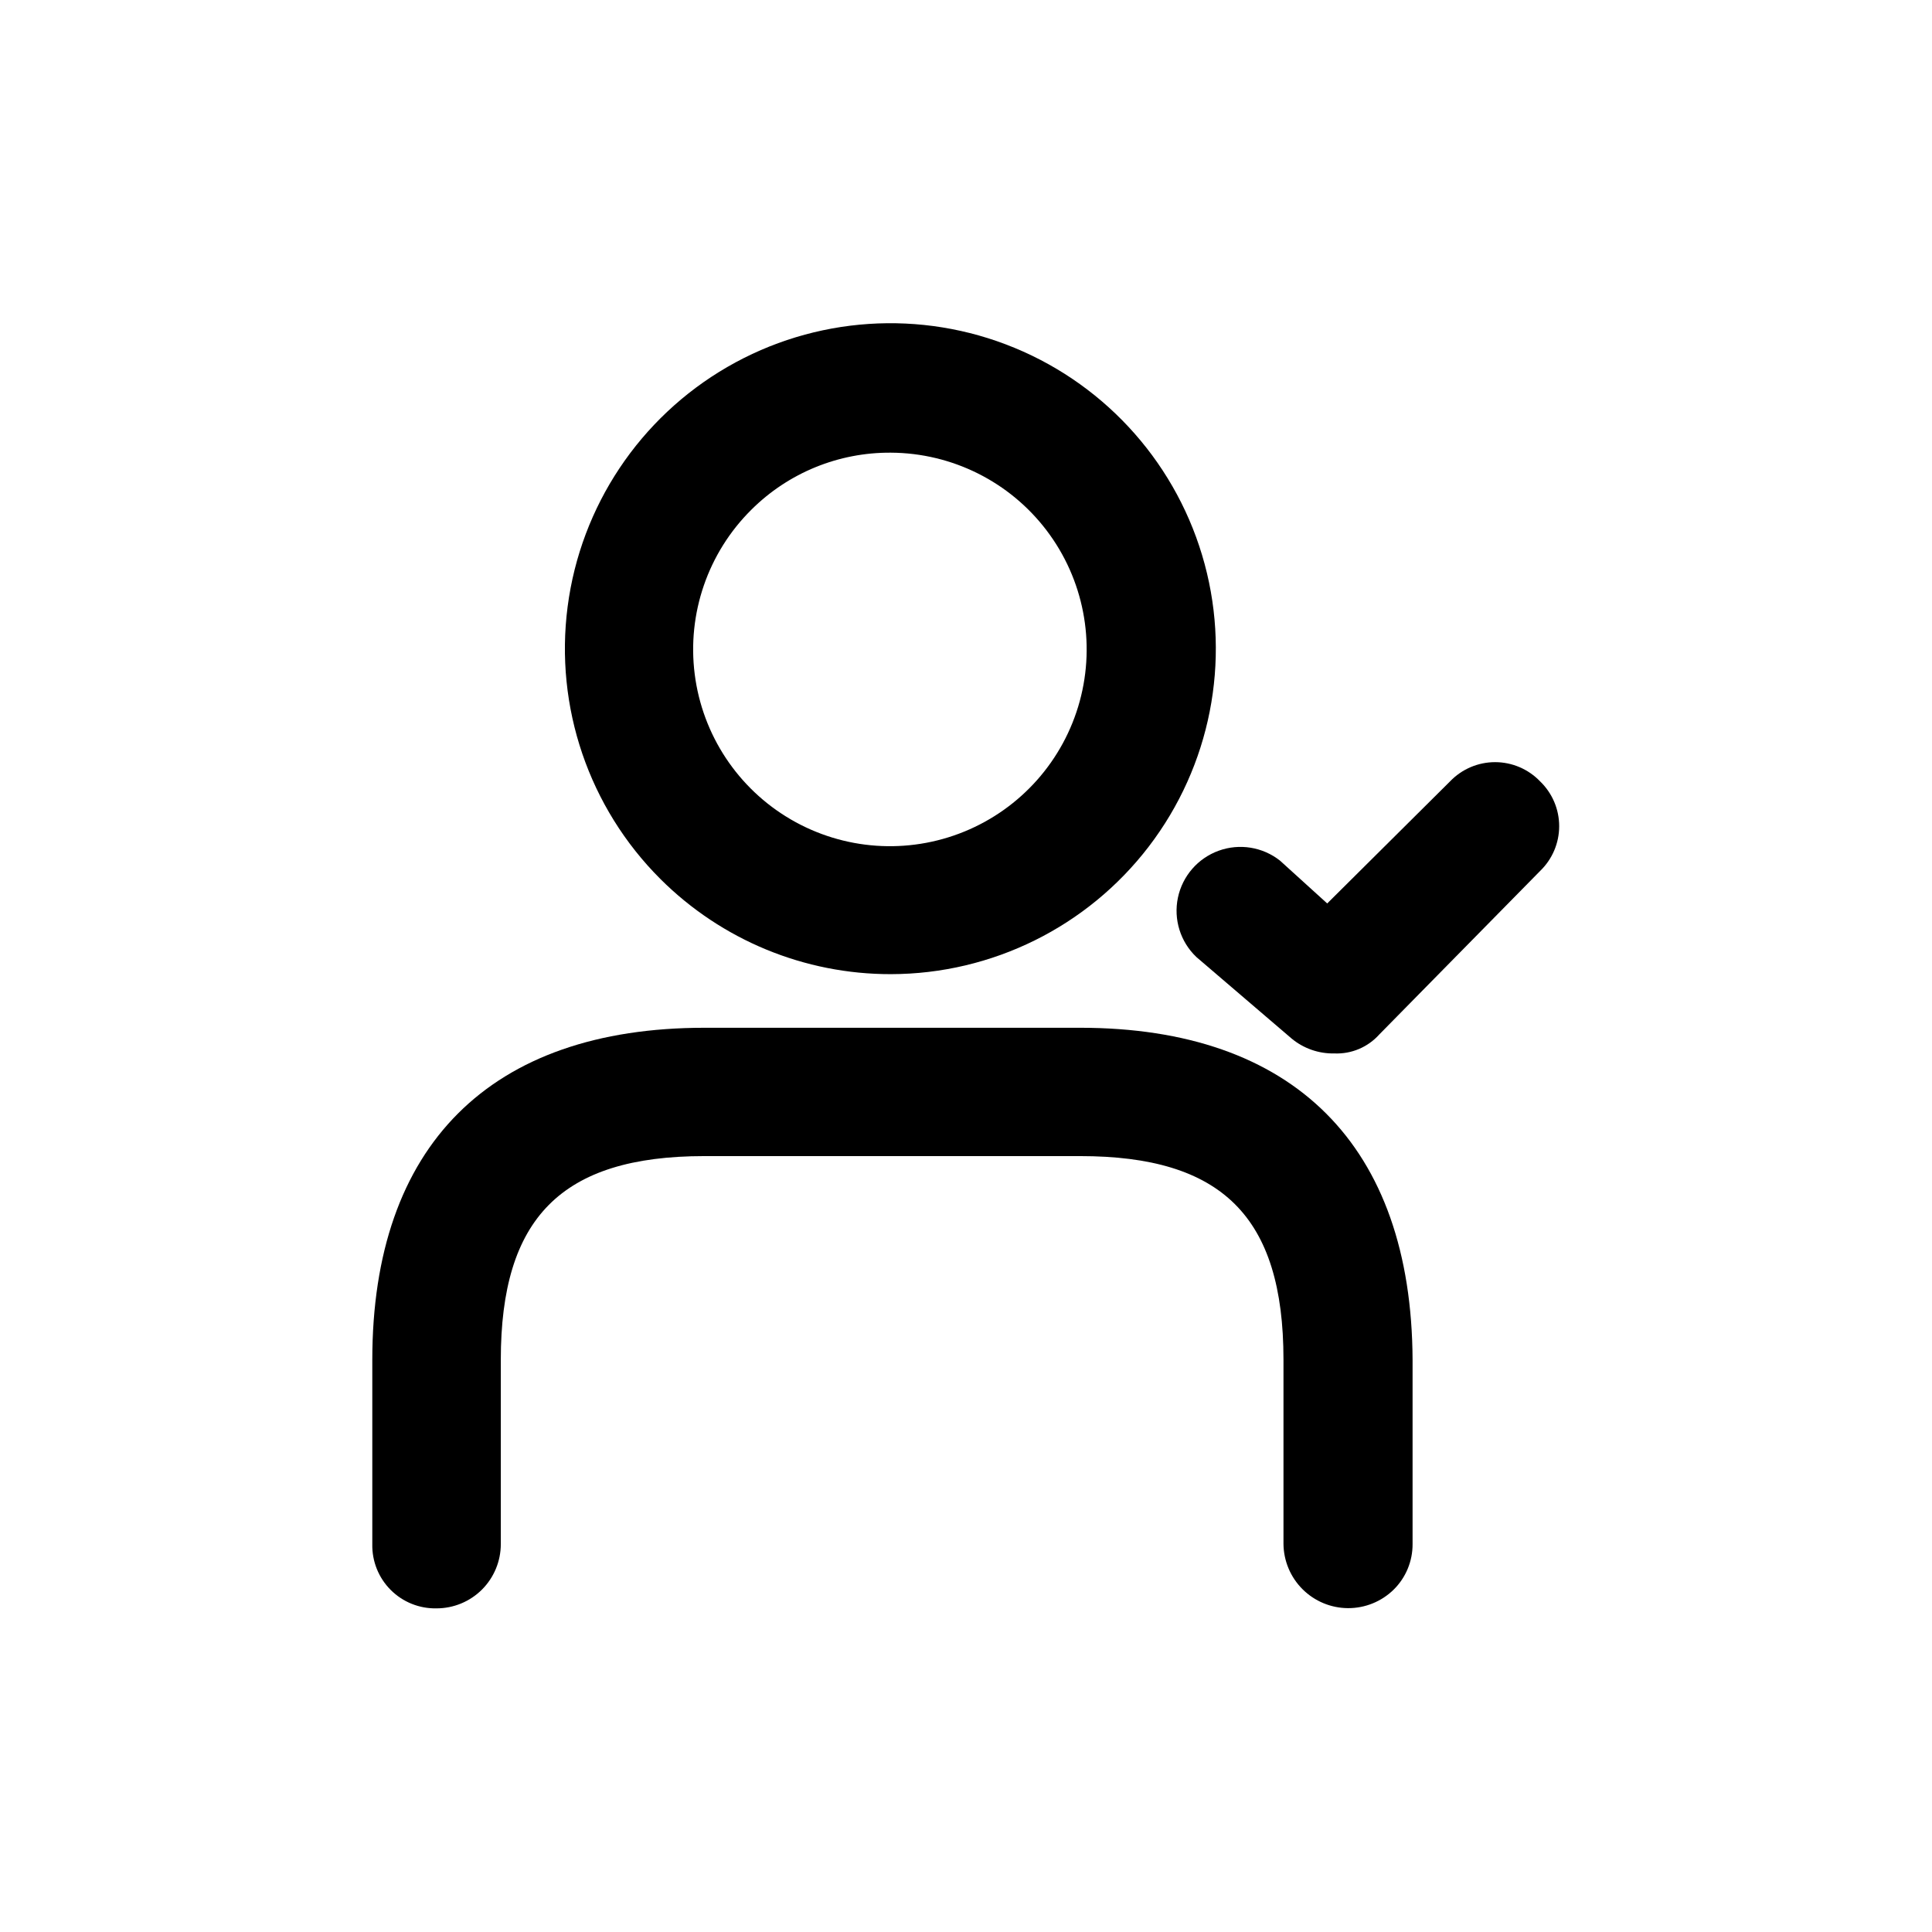
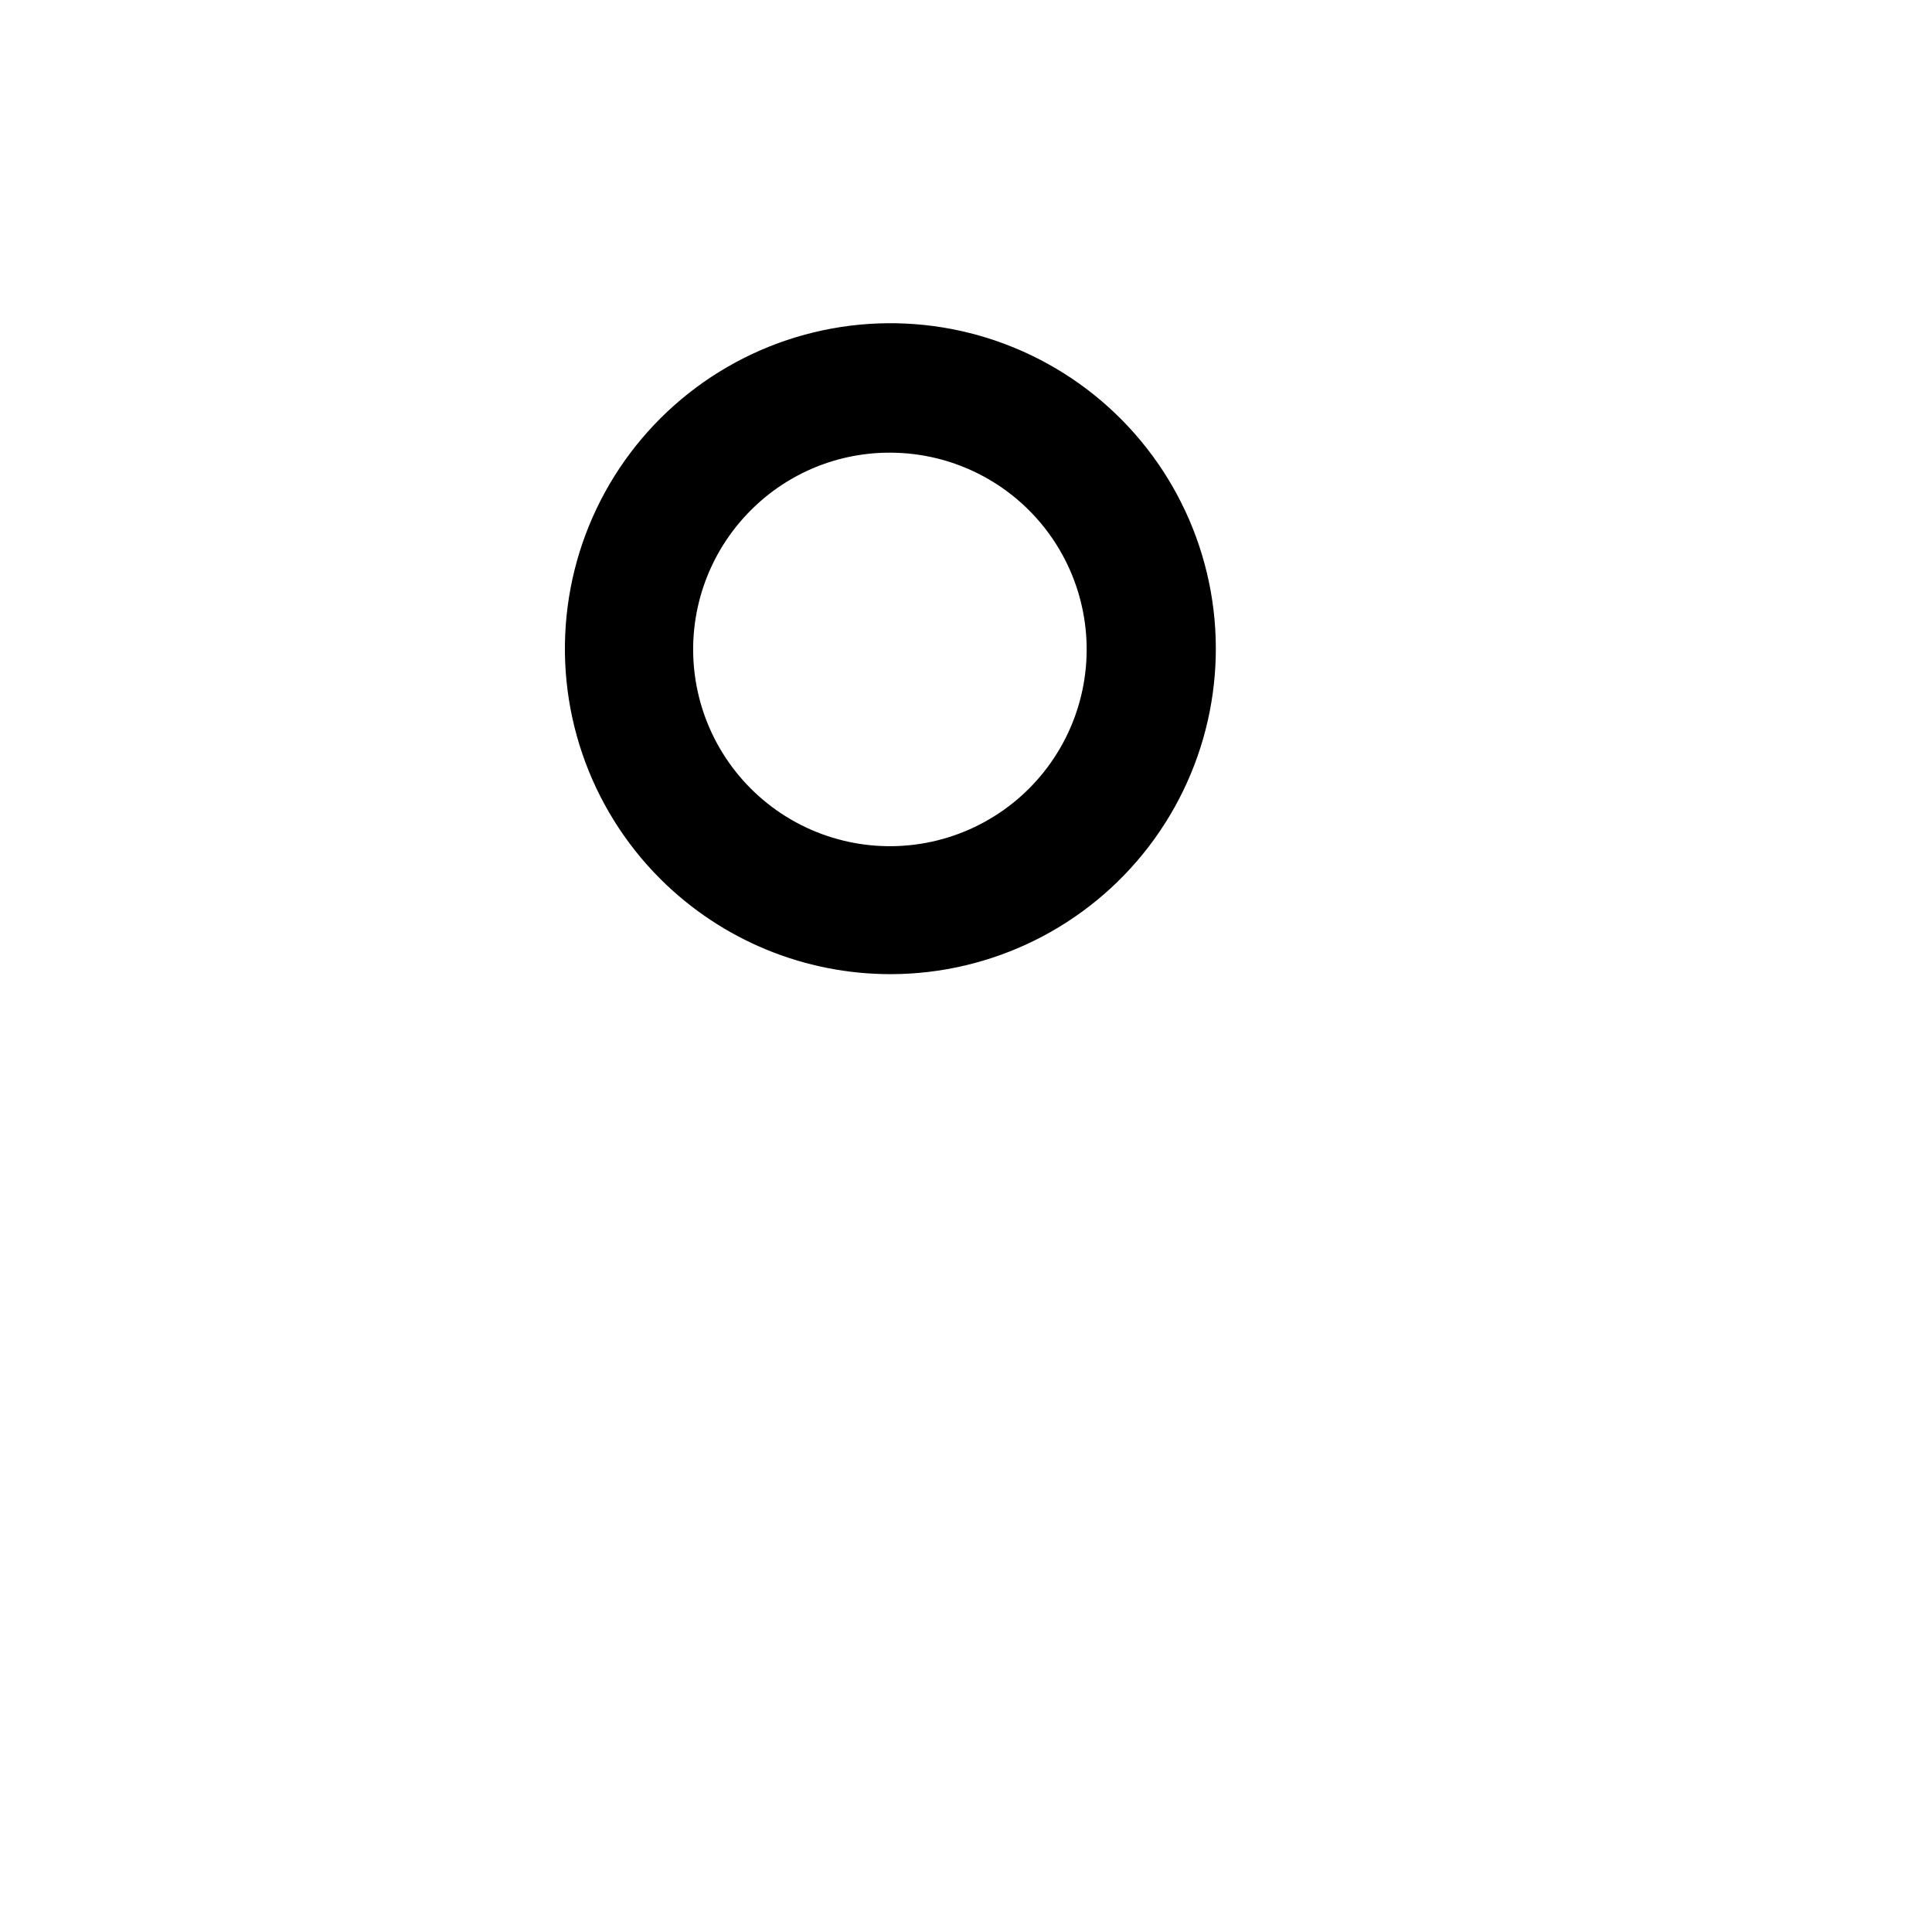
<svg xmlns="http://www.w3.org/2000/svg" fill="#000000" width="800px" height="800px" version="1.1" viewBox="144 144 512 512">
  <g>
-     <path d="m430.23 416.37h-99.551c-56.781 0-88.016 31.234-88.016 88.016v48.82c-0.098 4.547 1.664 8.934 4.879 12.148 3.215 3.215 7.602 4.977 12.148 4.879 4.516 0 8.848-1.793 12.043-4.984 3.191-3.195 4.984-7.527 4.984-12.043v-48.82c0-37.48 15.922-54.008 53.961-54.008h99.551c37.434 0 53.906 15.871 53.906 53.957v48.82c0.043 4.512 1.859 8.828 5.059 12.012 3.195 3.184 7.516 4.984 12.031 5.008 4.512 0.023 8.852-1.727 12.082-4.879 3.258-3.195 5.074-7.578 5.039-12.141v-48.77c-0.254-56.777-31.488-88.016-88.117-88.016z" />
    <path d="m380.1 402.16c26.812-0.043 52.078-12.555 68.367-33.852 16.289-21.301 21.746-48.961 14.77-74.848-6.981-25.891-25.602-47.059-50.387-57.285-24.785-10.227-52.918-8.344-76.121 5.094-23.203 13.438-38.836 36.902-42.301 63.488-3.465 26.59 5.629 53.277 24.609 72.211 16.211 16.164 38.172 25.227 61.062 25.191zm-36.98-123.08c9.812-9.777 23.129-15.219 36.98-15.117 16.207 0.086 31.457 7.699 41.262 20.609 9.801 12.906 13.043 29.641 8.773 45.273-4.269 15.637-15.57 28.398-30.574 34.531-15.004 6.133-32.004 4.938-46.004-3.231-14-8.168-23.406-22.383-25.449-38.461-2.047-16.078 3.504-32.195 15.012-43.605z" />
-     <path d="m552.15 351.08c-3.117-3.258-7.43-5.102-11.941-5.102-4.508 0-8.82 1.844-11.938 5.102l-32.547 32.344-12.496-11.336c-4.598-3.637-10.754-4.637-16.266-2.637-5.516 1.996-9.602 6.707-10.805 12.445-1.199 5.742 0.652 11.695 4.902 15.734l25.191 21.562v0.004c3.191 2.656 7.234 4.07 11.387 3.977 4.516 0.184 8.879-1.664 11.891-5.035l42.621-43.328c3.223-3.106 5.047-7.391 5.047-11.867 0-4.473-1.824-8.758-5.047-11.863z" />
  </g>
</svg>